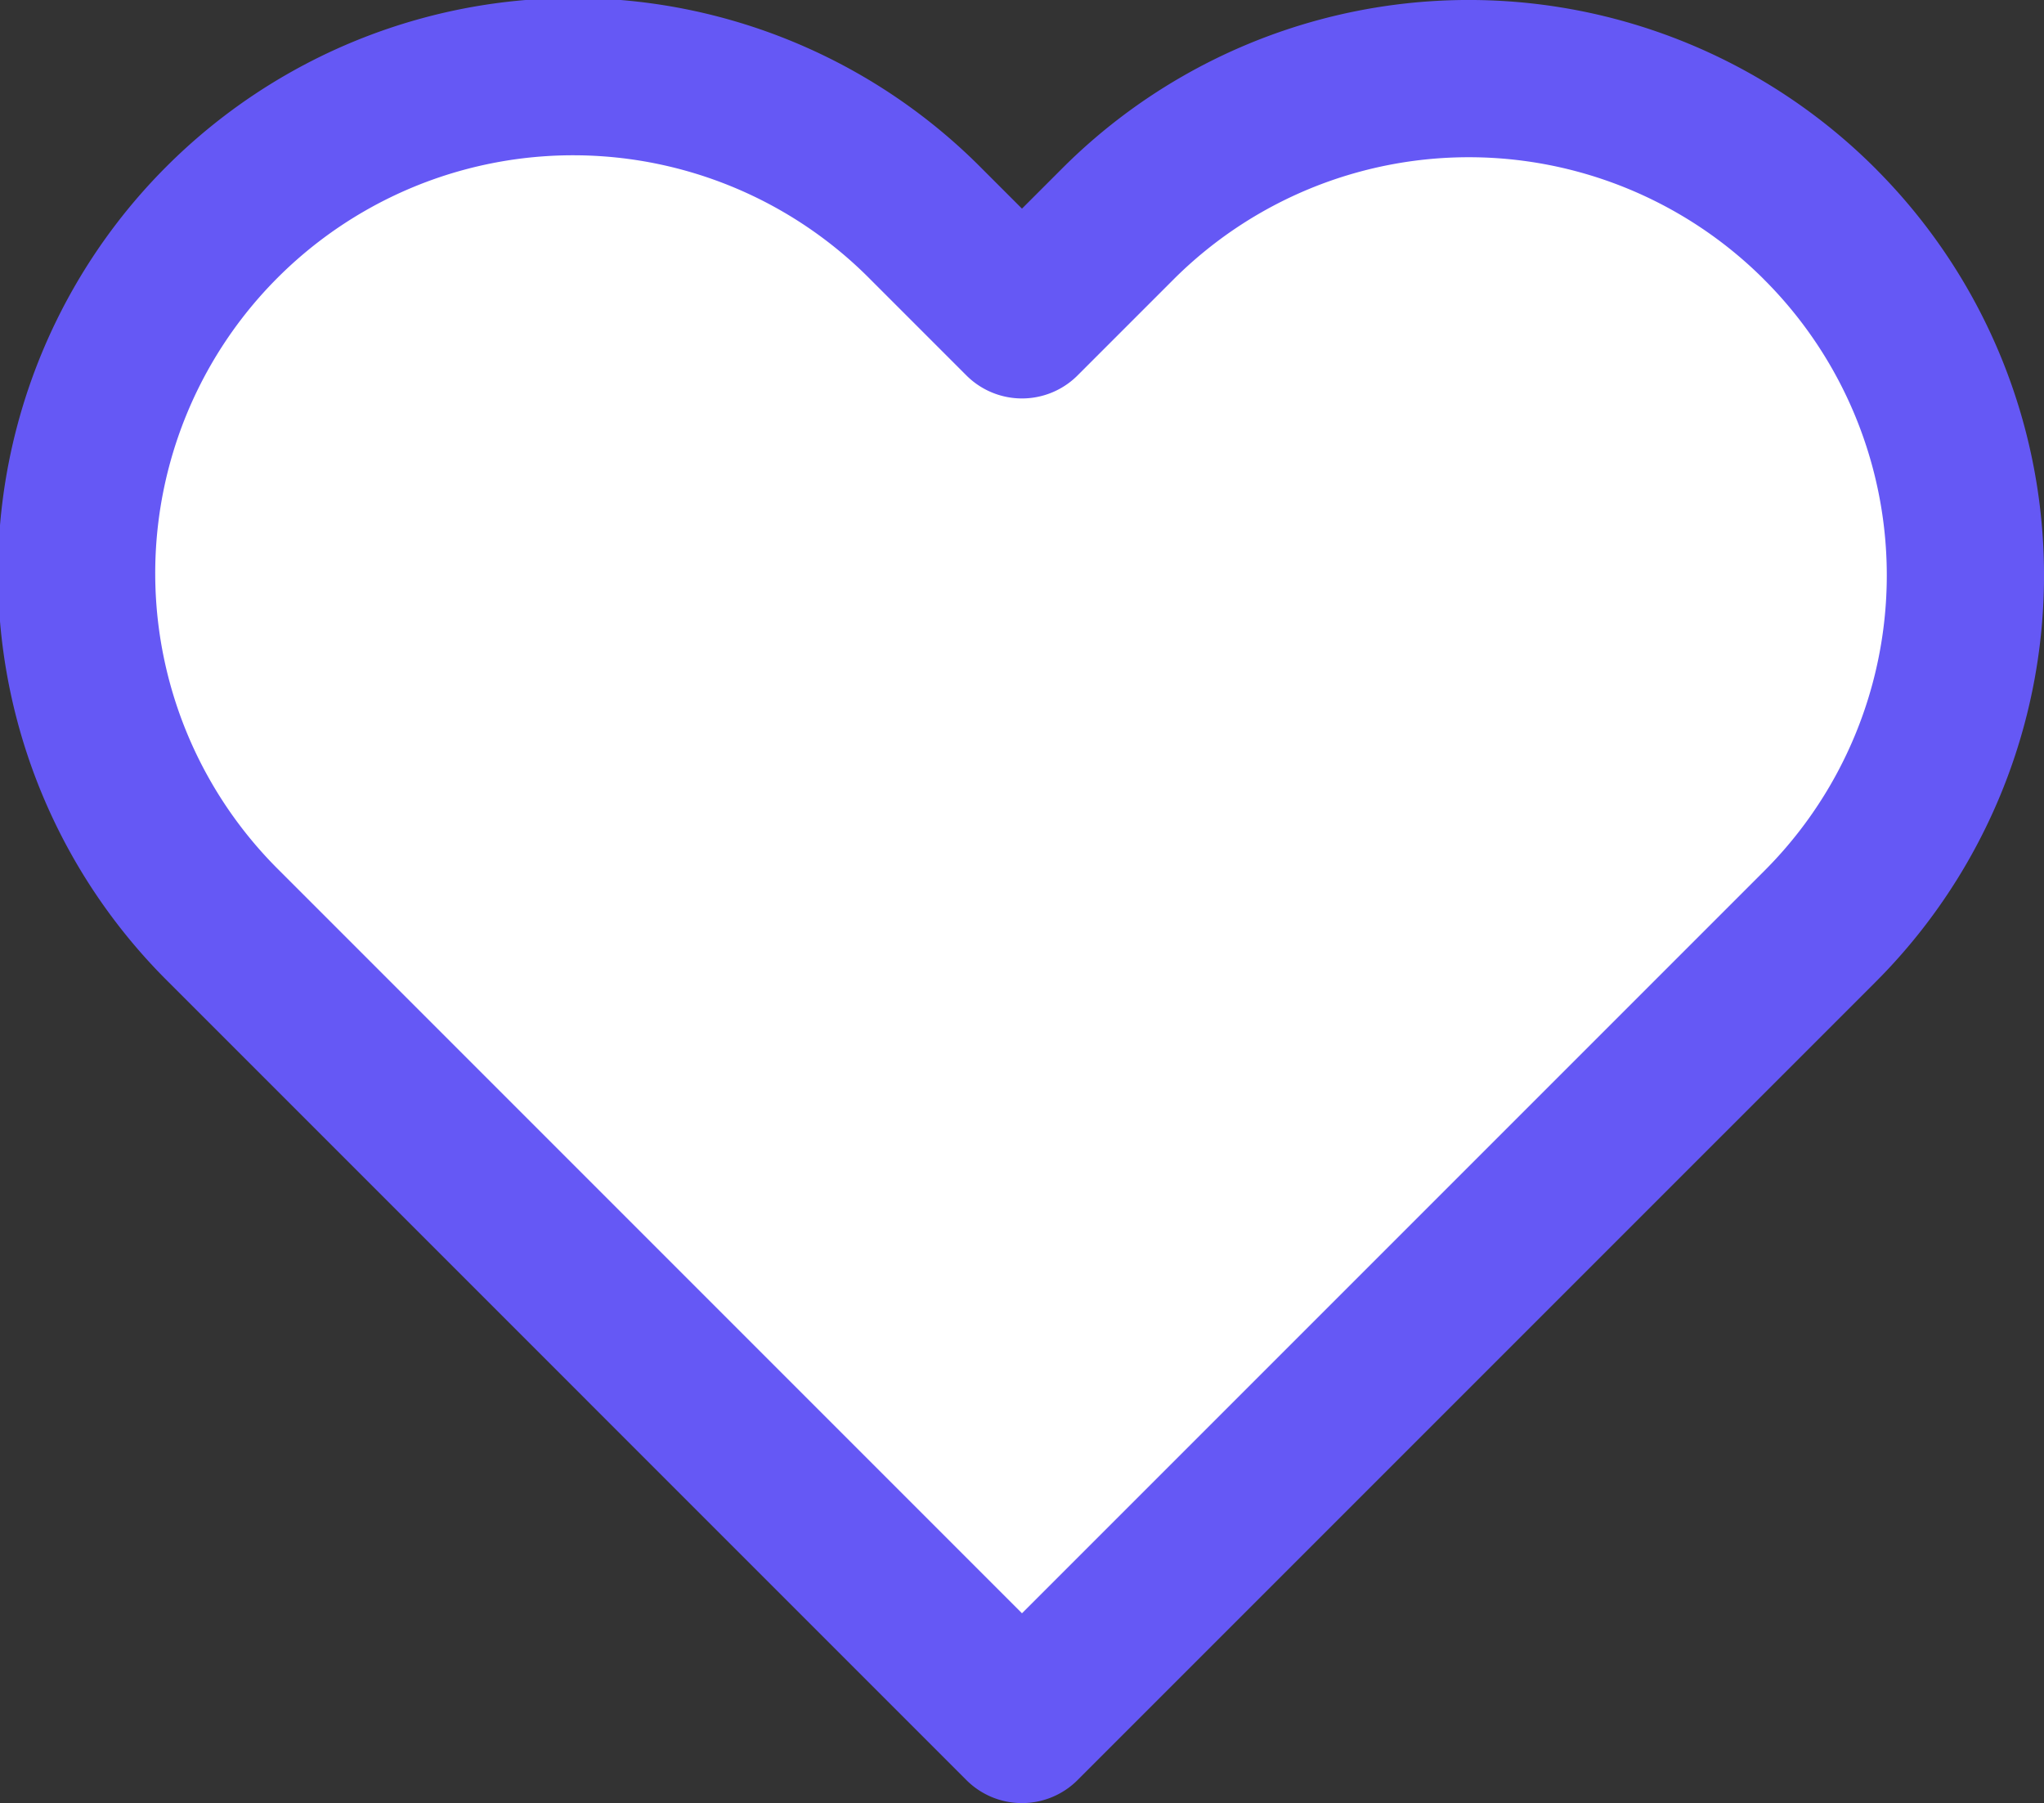
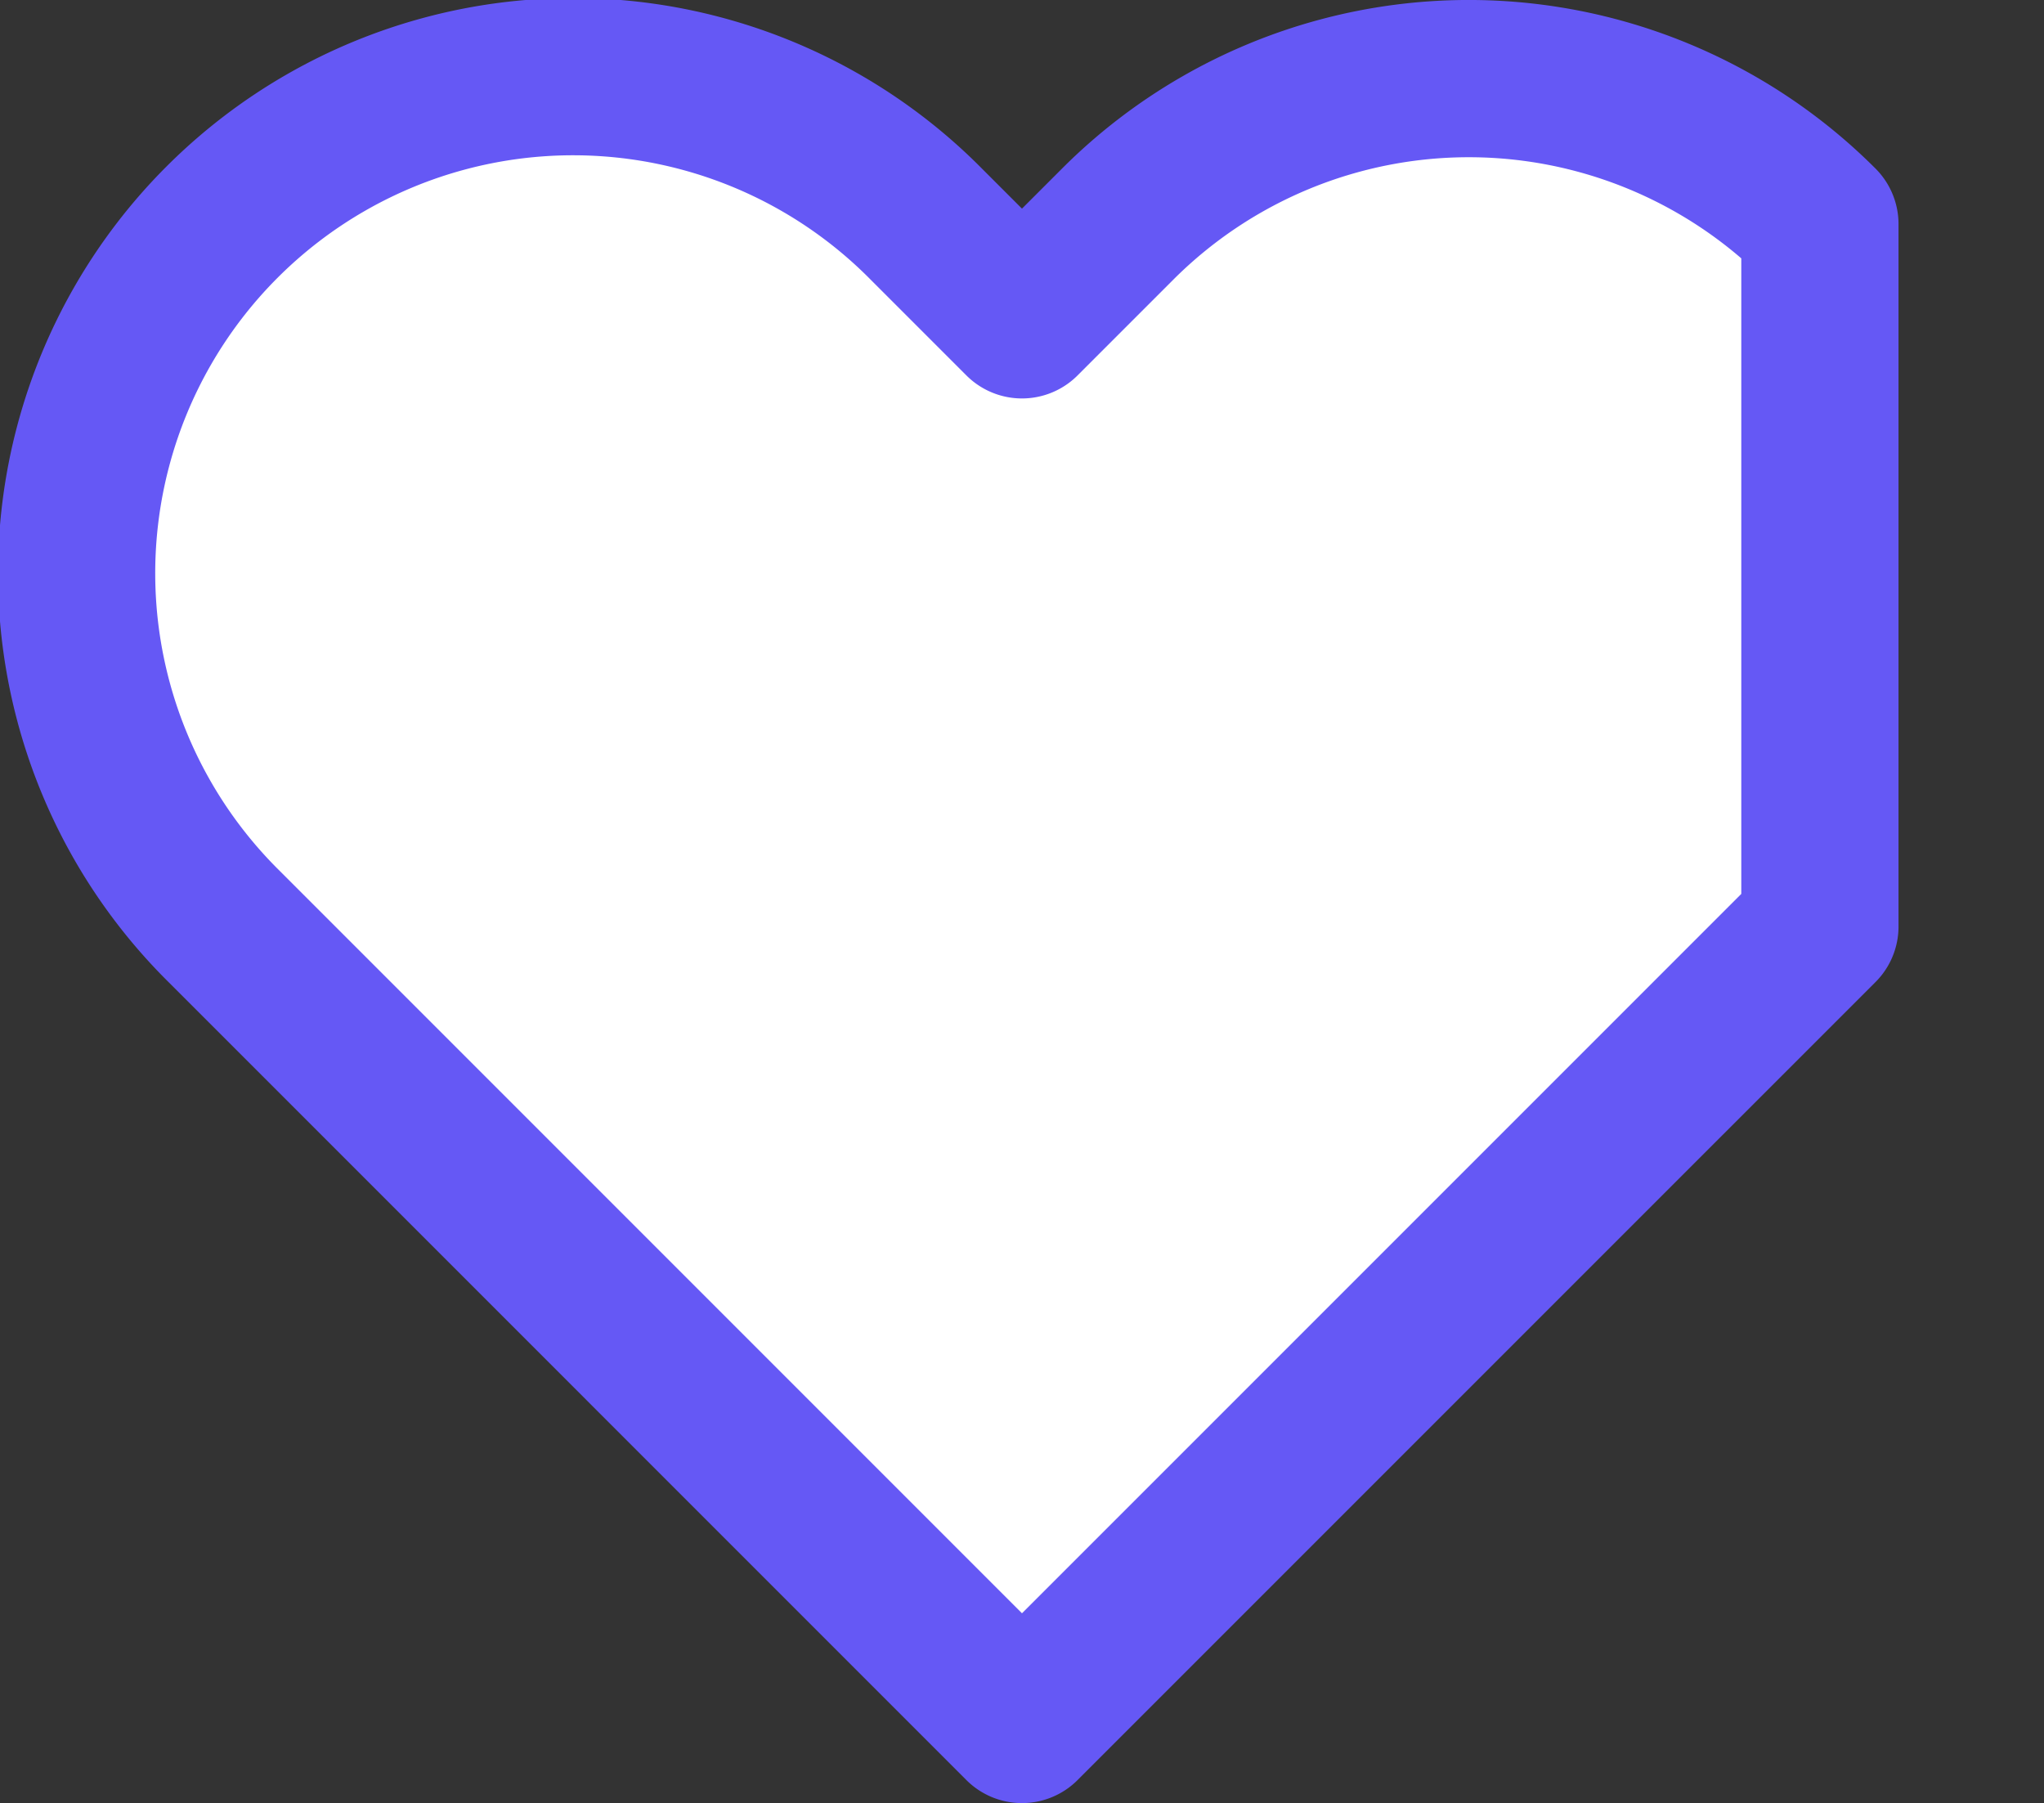
<svg xmlns="http://www.w3.org/2000/svg" width="91" height="80.265">
  <rect width="100%" height="100%" fill="#333333" stroke="none" />
-   <path data-name="Icon feather-heart" d="M81.023 9.977a22.1 22.1 0 0 0-31.264 0l-4.26 4.26-4.26-4.26A22.107 22.107 0 1 0 9.977 41.242l4.26 4.26 31.262 31.264 31.264-31.263 4.26-4.26a22.1 22.1 0 0 0 0-31.264z" fill="#fff" stroke="#6558f5" stroke-linecap="round" stroke-linejoin="round" stroke-width="7" />
+   <path data-name="Icon feather-heart" d="M81.023 9.977a22.1 22.1 0 0 0-31.264 0l-4.26 4.26-4.26-4.26A22.107 22.107 0 1 0 9.977 41.242l4.26 4.26 31.262 31.264 31.264-31.263 4.26-4.26z" fill="#fff" stroke="#6558f5" stroke-linecap="round" stroke-linejoin="round" stroke-width="7" />
</svg>